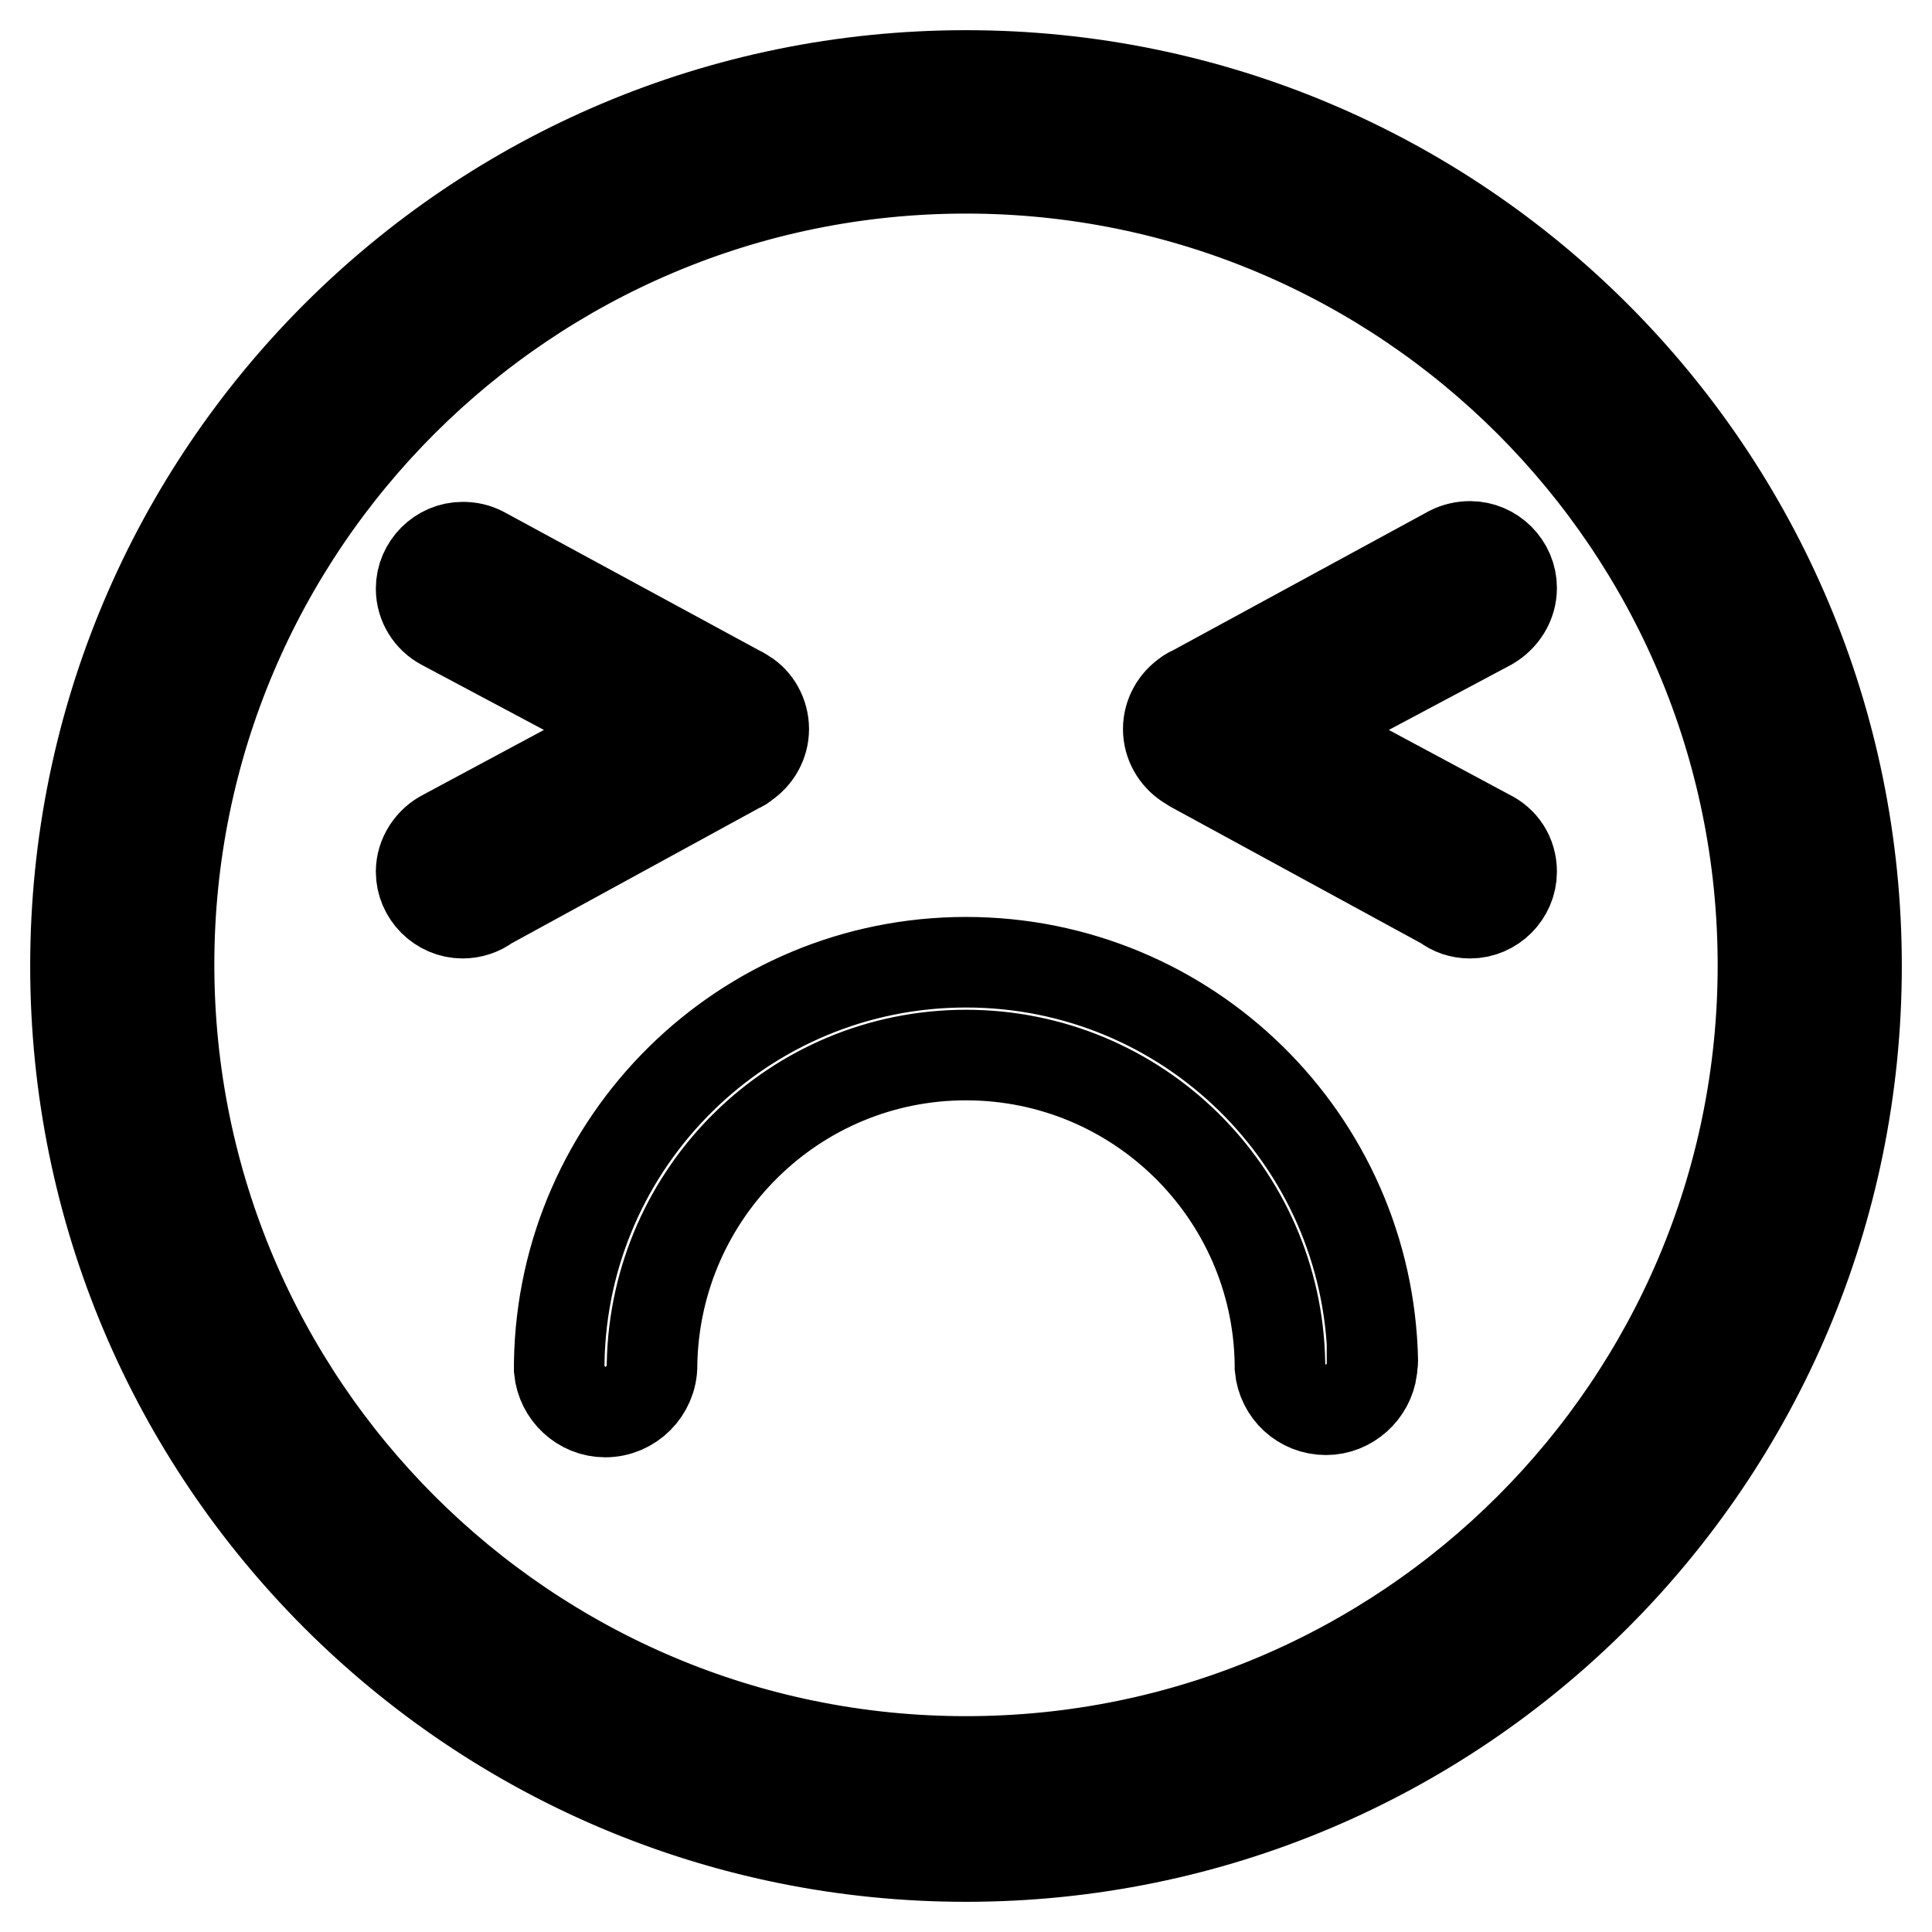
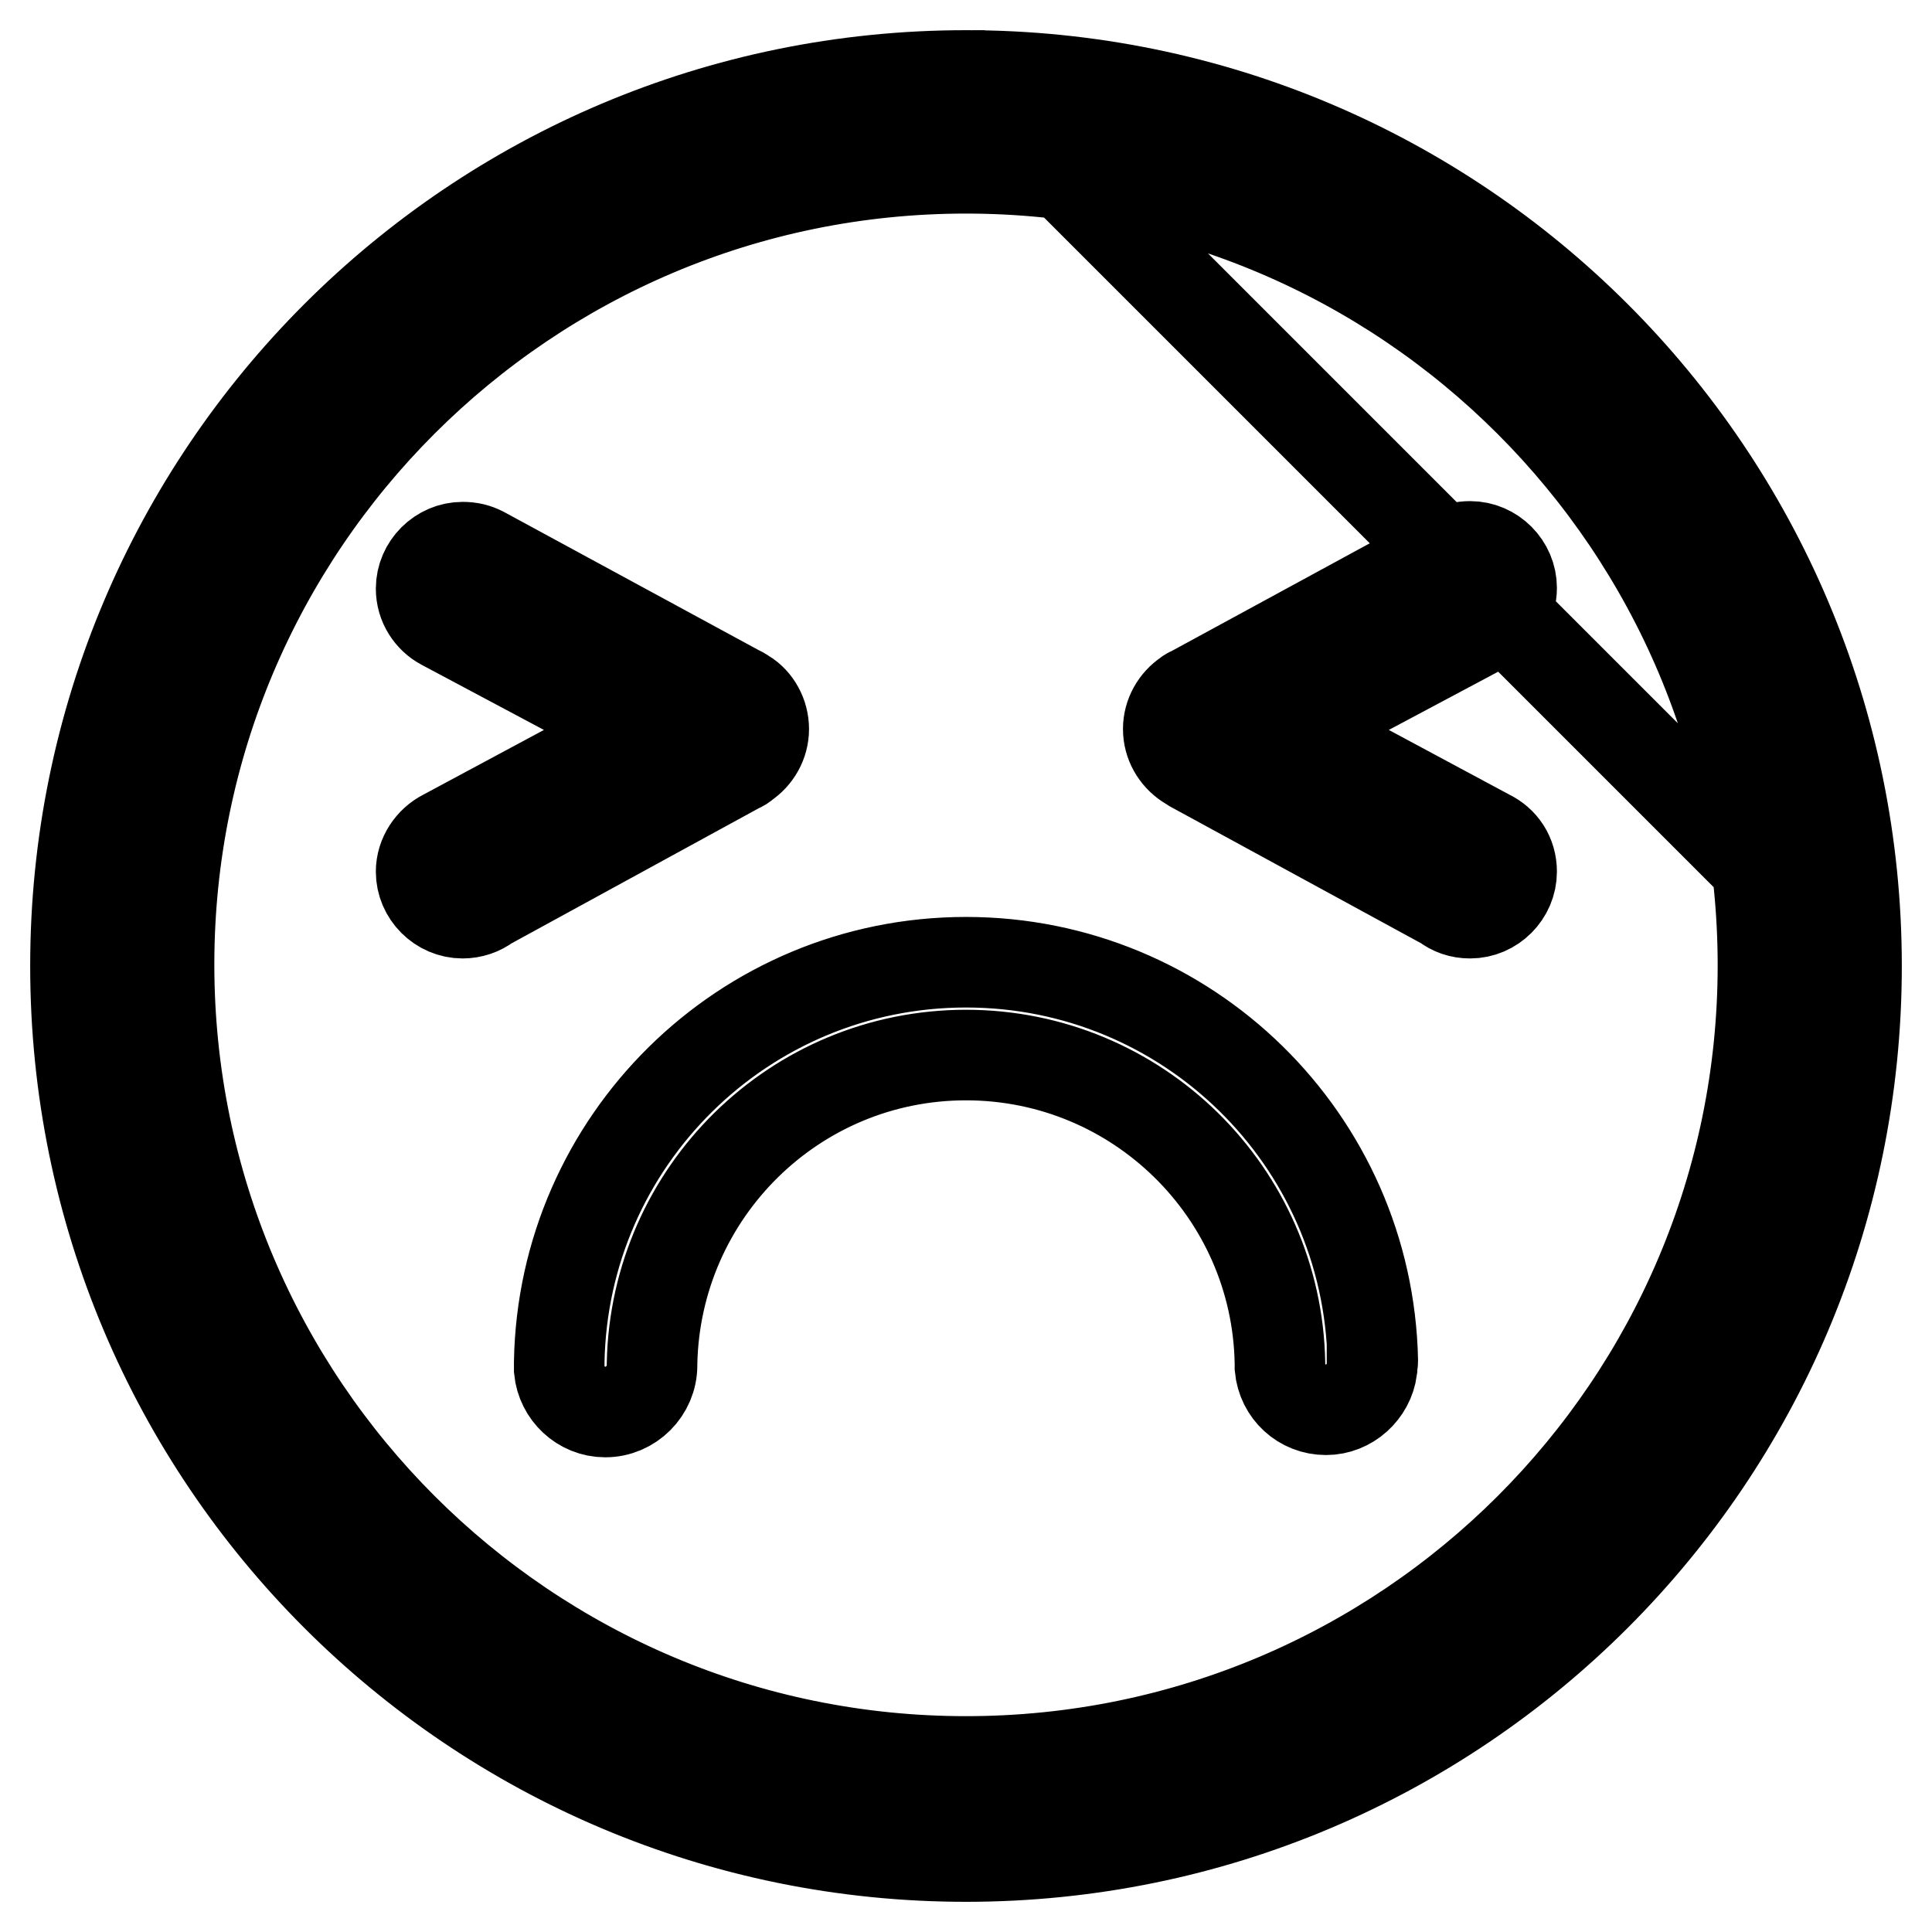
<svg xmlns="http://www.w3.org/2000/svg" version="1.1" x="0px" y="0px" viewBox="0 0 256 256" enable-background="new 0 0 256 256" xml:space="preserve">
  <g>
-     <path stroke-width="12" fill-opacity="0" stroke="#000000" d="M128,10C62.8,10,10,62.8,10,128c0,65.2,52.8,118,118,118c65.2,0,118-52.8,118-118C246,62.8,193.2,10,128,10 z M128,236.6C68,236.6,19.4,188,19.4,128C19.4,68.1,68,19.5,128,19.5c60,0,108.6,48.6,108.6,108.6C236.6,188,188,236.6,128,236.6z  M200.3,77.9c0-3-2.5-5.5-5.5-5.5c-0.9,0-1.8,0.2-2.6,0.6l0,0l0,0c0,0,0,0,0,0L158,91.6c-0.2,0.1-0.5,0.2-0.7,0.4 c-1.5,1-2.5,2.7-2.5,4.6c0,1.9,1,3.6,2.5,4.6c0.3,0.2,0.5,0.3,0.8,0.5l33.4,18.2c0.9,0.7,2,1.1,3.3,1.1c3,0,5.5-2.5,5.5-5.5 c0-2.2-1.2-4-3.1-4.9v0l-25.9-13.9l26.1-13.9c0,0,0,0,0,0l0,0l0,0C199.1,81.8,200.3,80,200.3,77.9z M97.9,101.7 c0.3-0.1,0.6-0.3,0.8-0.5c1.5-1,2.5-2.7,2.5-4.6c0-1.9-1-3.7-2.5-4.6c-0.2-0.1-0.4-0.3-0.7-0.4L63.9,73.1c0,0,0,0,0,0l0,0l0,0 c-0.8-0.4-1.6-0.6-2.6-0.6c-3,0-5.5,2.5-5.5,5.5c0,2.1,1.2,3.9,2.9,4.8v0l0,0c0,0,0,0,0,0l26.1,13.9l-25.9,13.9l0,0 c-1.8,0.9-3.1,2.8-3.1,4.9c0,3,2.5,5.5,5.5,5.5c1.2,0,2.4-0.4,3.3-1.1L97.9,101.7z M181.9,180.3c-0.6-29.3-24.5-52.8-53.9-52.8 c-29.5,0-53.4,23.7-53.9,53c0,0.1,0,0.2,0,0.4c0,0.1,0,0.1,0,0.2c0,0.1,0,0.3,0,0.4h0c0.3,3.1,2.9,5.6,6.1,5.6 c3.4,0,6.2-2.8,6.2-6.2c0-0.1,0-0.2,0-0.3c0.5-22.6,18.9-40.8,41.6-40.8c22.7,0,41.2,18.2,41.6,40.8c0,0,0,0,0,0.1 c0,0.1,0,0.2,0,0.3c0,0.1,0,0.1,0,0.2c0,0,0,0,0,0c0.3,3.2,2.9,5.6,6.1,5.6c3.1,0,5.7-2.4,6.1-5.4h0c0-0.2,0-0.3,0-0.5 c0-0.1,0-0.2,0-0.3C181.9,180.6,181.9,180.5,181.9,180.3z M128,10C62.9,10,10.1,62.8,10.1,127.9c0,65.1,52.8,117.9,117.9,117.9 c65.1,0,117.9-52.8,117.9-117.9C245.9,62.8,193.1,10,128,10z M128,233.4c-58.3,0-105.6-47.3-105.6-105.6 C22.4,69.6,69.7,22.3,128,22.3c58.3,0,105.6,47.3,105.6,105.6C233.6,186.2,186.3,233.4,128,233.4z" />
+     <path stroke-width="12" fill-opacity="0" stroke="#000000" d="M128,10C62.8,10,10,62.8,10,128c0,65.2,52.8,118,118,118c65.2,0,118-52.8,118-118C246,62.8,193.2,10,128,10 z M128,236.6C68,236.6,19.4,188,19.4,128C19.4,68.1,68,19.5,128,19.5c60,0,108.6,48.6,108.6,108.6C236.6,188,188,236.6,128,236.6z  M200.3,77.9c0-3-2.5-5.5-5.5-5.5c-0.9,0-1.8,0.2-2.6,0.6l0,0l0,0c0,0,0,0,0,0L158,91.6c-0.2,0.1-0.5,0.2-0.7,0.4 c-1.5,1-2.5,2.7-2.5,4.6c0,1.9,1,3.6,2.5,4.6c0.3,0.2,0.5,0.3,0.8,0.5l33.4,18.2c0.9,0.7,2,1.1,3.3,1.1c3,0,5.5-2.5,5.5-5.5 c0-2.2-1.2-4-3.1-4.9v0l-25.9-13.9l26.1-13.9c0,0,0,0,0,0l0,0l0,0C199.1,81.8,200.3,80,200.3,77.9z M97.9,101.7 c0.3-0.1,0.6-0.3,0.8-0.5c1.5-1,2.5-2.7,2.5-4.6c0-1.9-1-3.7-2.5-4.6c-0.2-0.1-0.4-0.3-0.7-0.4L63.9,73.1c0,0,0,0,0,0l0,0l0,0 c-0.8-0.4-1.6-0.6-2.6-0.6c-3,0-5.5,2.5-5.5,5.5c0,2.1,1.2,3.9,2.9,4.8v0l0,0c0,0,0,0,0,0l26.1,13.9l-25.9,13.9l0,0 c-1.8,0.9-3.1,2.8-3.1,4.9c0,3,2.5,5.5,5.5,5.5c1.2,0,2.4-0.4,3.3-1.1L97.9,101.7z M181.9,180.3c-0.6-29.3-24.5-52.8-53.9-52.8 c-29.5,0-53.4,23.7-53.9,53c0,0.1,0,0.2,0,0.4c0,0.1,0,0.1,0,0.2c0,0.1,0,0.3,0,0.4h0c0.3,3.1,2.9,5.6,6.1,5.6 c3.4,0,6.2-2.8,6.2-6.2c0-0.1,0-0.2,0-0.3c0.5-22.6,18.9-40.8,41.6-40.8c22.7,0,41.2,18.2,41.6,40.8c0,0,0,0,0,0.1 c0,0.1,0,0.2,0,0.3c0,0.1,0,0.1,0,0.2c0,0,0,0,0,0c0.3,3.2,2.9,5.6,6.1,5.6c3.1,0,5.7-2.4,6.1-5.4h0c0-0.2,0-0.3,0-0.5 c0-0.1,0-0.2,0-0.3C181.9,180.6,181.9,180.5,181.9,180.3z M128,10C62.9,10,10.1,62.8,10.1,127.9c0,65.1,52.8,117.9,117.9,117.9 c65.1,0,117.9-52.8,117.9-117.9z M128,233.4c-58.3,0-105.6-47.3-105.6-105.6 C22.4,69.6,69.7,22.3,128,22.3c58.3,0,105.6,47.3,105.6,105.6C233.6,186.2,186.3,233.4,128,233.4z" />
  </g>
</svg>